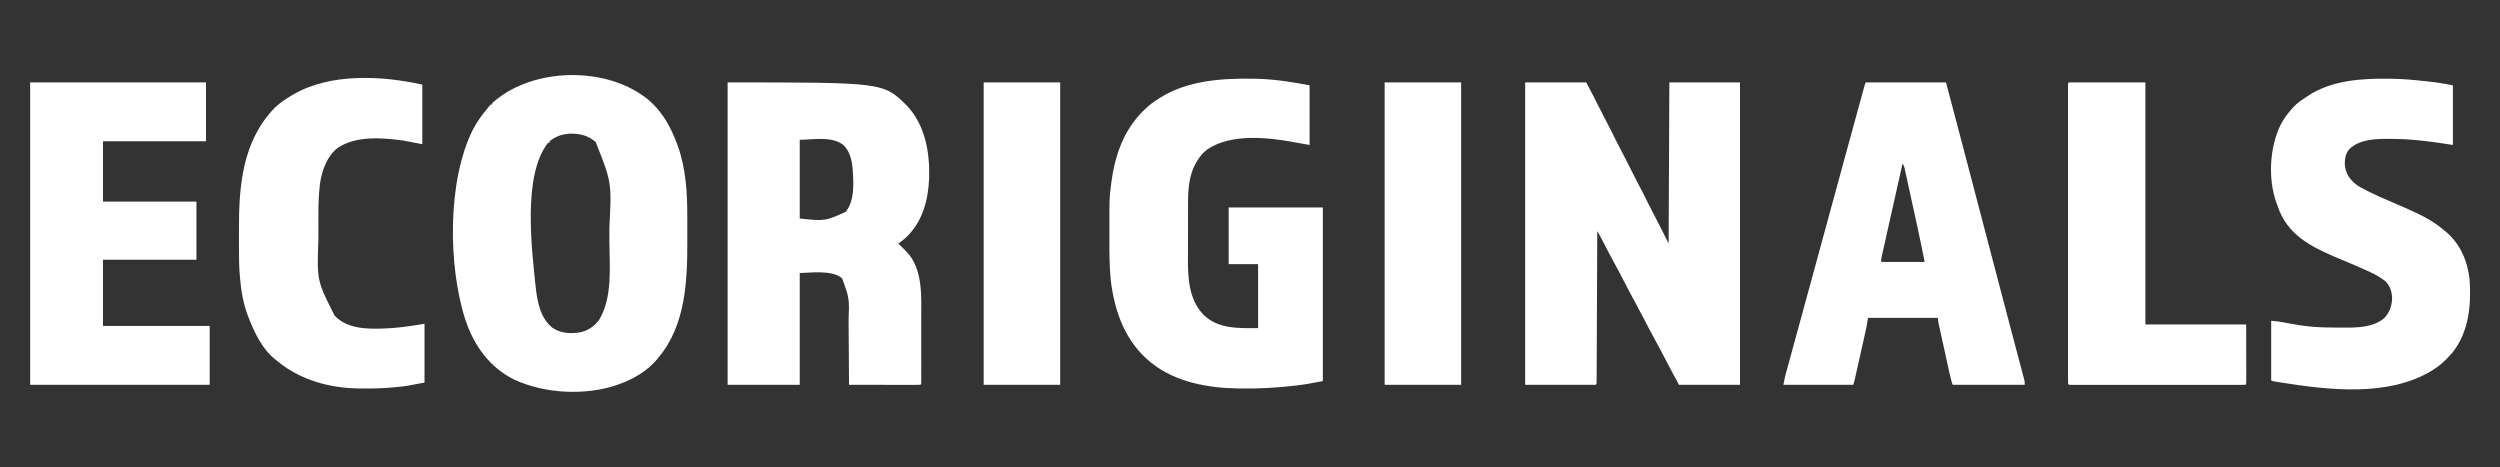
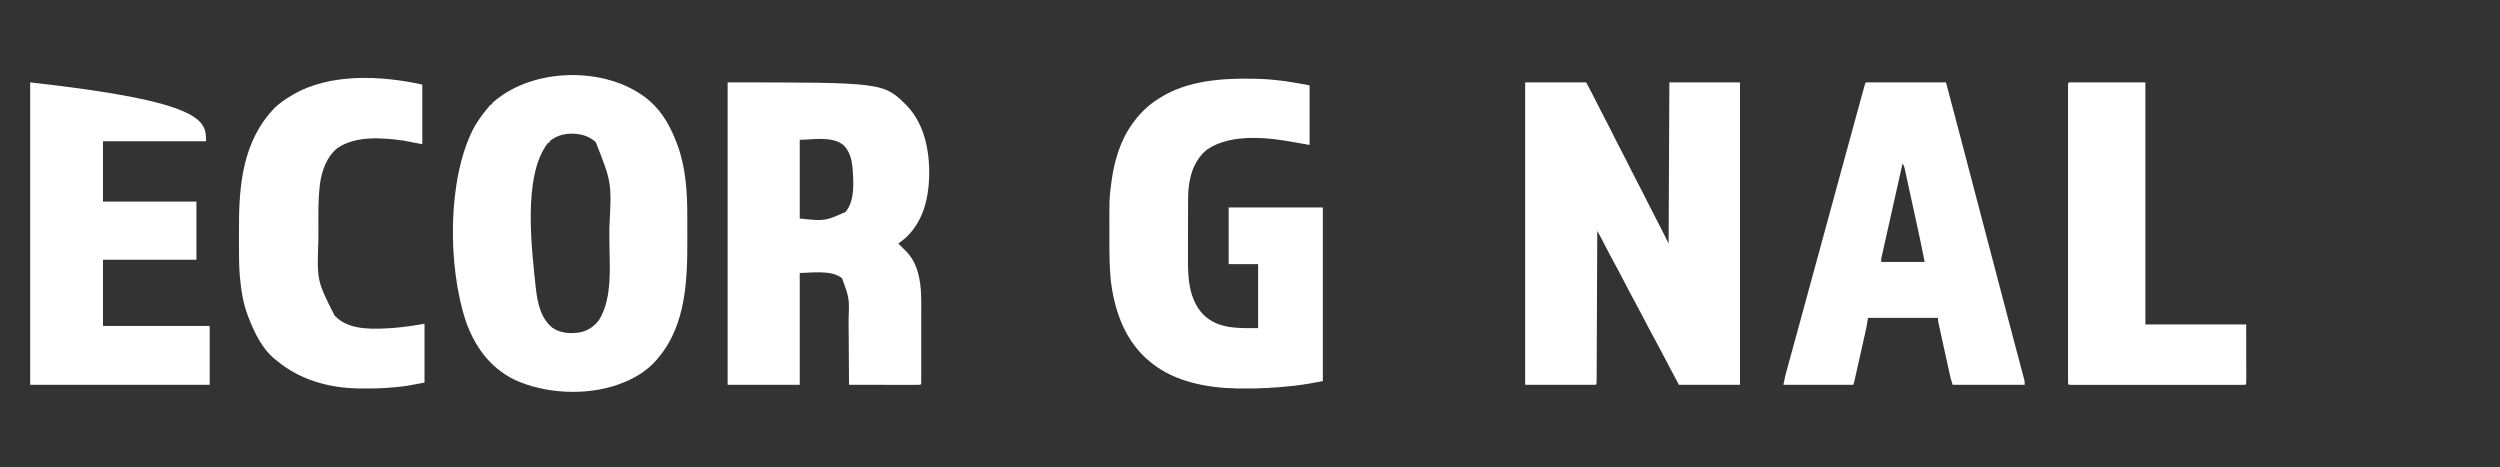
<svg xmlns="http://www.w3.org/2000/svg" version="1.1" width="3398" height="635">
  <rect width="100%" height="100%" fill="#333333" stroke="none" />
  <path d="M0 0 C27.39 0 54.78 0 83 0 C94.283 21.438 94.283 21.438 98 29 C101.184 35.423 104.447 41.795 107.812 48.125 C111.832 55.69 115.687 63.329 119.5 71 C123.251 78.546 127.041 86.061 131 93.5 C135.552 102.052 139.871 110.712 144.184 119.387 C147.379 125.801 150.633 132.175 154 138.5 C158.552 147.052 162.871 155.712 167.184 164.387 C170.38 170.801 173.639 177.171 177 183.5 C183.179 195.241 189.067 207.133 195 219 C195.33 146.73 195.66 74.46 196 0 C227.68 0 259.36 0 292 0 C292 135.63 292 271.26 292 411 C264.61 411 237.22 411 209 411 C200.612 395.342 192.272 379.706 184.109 363.938 C180.699 357.388 177.149 350.917 173.589 344.448 C168.985 336.047 164.596 327.539 160.209 319.023 C156.584 312.005 152.876 305.043 149.062 298.125 C144.055 289.039 139.274 279.845 134.533 270.618 C129.982 261.768 125.312 252.994 120.506 244.279 C115.755 235.631 111.227 226.871 106.719 218.095 C105.883 216.472 105.883 216.472 105.031 214.816 C104.542 213.862 104.053 212.907 103.549 211.924 C102.368 209.695 101.158 207.504 99.903 205.317 C99.275 204.223 98.647 203.128 98 202 C97.996 203.071 97.992 204.142 97.987 205.246 C97.884 231.266 97.775 257.287 97.661 283.308 C97.605 295.891 97.552 308.474 97.503 321.057 C97.46 332.021 97.414 342.984 97.363 353.947 C97.336 359.756 97.312 365.565 97.291 371.374 C97.271 376.834 97.247 382.295 97.22 387.755 C97.21 389.766 97.202 391.776 97.197 393.787 C97.188 396.519 97.174 399.251 97.158 401.983 C97.157 402.79 97.156 403.596 97.155 404.427 C97.114 409.886 97.114 409.886 96 411 C64.32 411 32.64 411 0 411 C0 275.37 0 139.74 0 0 Z " fill="#FFFFFF" transform="translate(2073,112)" />
  <path d="M0 0 C17.215 15.55 27.989 35.503 36 57 C36.675 58.777 36.675 58.777 37.363 60.59 C48.126 90.745 50.156 123.072 50.168 154.809 C50.171 156.788 50.175 158.768 50.178 160.748 C50.184 164.879 50.186 169.01 50.185 173.14 C50.185 177.322 50.192 181.504 50.206 185.686 C50.385 241.442 48.752 303.094 11 348 C10.294 348.87 9.587 349.74 8.859 350.637 C-4.532 366.434 -22.73 377.018 -42 384 C-42.654 384.238 -43.308 384.477 -43.981 384.723 C-87.399 400.08 -143.35 397.352 -185 378 C-218.363 361.497 -239.208 332.395 -251.093 297.758 C-275.221 224.373 -276.234 107.501 -241.066 37.832 C-235.766 27.787 -229.296 18.697 -222 10 C-221.238 9.037 -221.238 9.037 -220.461 8.055 C-219.355 6.664 -218.185 5.324 -217 4 C-216.34 4 -215.68 4 -215 4 C-215 3.34 -215 2.68 -215 2 C-212.934 0.182 -210.866 -1.513 -208.688 -3.188 C-208.05 -3.681 -207.412 -4.175 -206.754 -4.684 C-150.944 -47.403 -53.42 -46.868 0 0 Z M-137 54 C-137 54.66 -137 55.32 -137 56 C-137.66 56 -138.32 56 -139 56 C-174.103 100.122 -161.231 200.976 -155.75 253.438 C-153.439 273.224 -149.428 294.393 -133.062 307.559 C-121.758 315.239 -108.64 315.71 -95.555 313.723 C-84.837 311.544 -76.091 305.529 -69.66 296.711 C-50.9 266.077 -55.67 222.542 -55.739 188.24 C-55.751 182.573 -55.744 176.907 -55.732 171.24 C-52.589 109.963 -52.589 109.963 -74.25 55.188 C-84.366 45.922 -96.671 43.255 -110.07 43.723 C-120.41 44.452 -128.884 47.37 -137 54 Z " fill="#FFFFFF" transform="translate(884,138)" />
  <path d="M0 0 C211.741 0 211.741 0 243.652 31.629 C268.438 57.831 274.879 95.013 273.918 129.967 C272.573 160.424 265.122 188.974 242.664 210.609 C239.272 213.653 235.77 216.44 232 219 C232.722 219.722 233.444 220.444 234.188 221.188 C235.116 222.116 236.044 223.044 237 224 C238.176 225.145 238.176 225.145 239.375 226.312 C240.241 227.199 241.107 228.086 242 229 C242.548 229.552 243.096 230.103 243.66 230.672 C265.836 254.262 263.161 291.891 263.133 321.781 C263.133 324.333 263.134 326.885 263.136 329.436 C263.137 334.744 263.135 340.053 263.13 345.361 C263.125 351.499 263.127 357.637 263.132 363.775 C263.137 369.705 263.137 375.636 263.134 381.566 C263.133 384.083 263.134 386.6 263.136 389.116 C263.139 392.611 263.135 396.105 263.129 399.6 C263.131 400.645 263.133 401.69 263.136 402.766 C263.133 403.711 263.13 404.655 263.127 405.628 C263.127 406.453 263.126 407.278 263.126 408.128 C263 410 263 410 262 411 C258.986 411.095 255.996 411.126 252.982 411.114 C252.036 411.114 251.09 411.114 250.115 411.114 C246.971 411.113 243.827 411.105 240.684 411.098 C238.51 411.096 236.337 411.094 234.164 411.093 C228.431 411.09 222.698 411.08 216.966 411.069 C211.121 411.058 205.276 411.054 199.432 411.049 C187.954 411.038 176.477 411.021 165 411 C164.997 410.451 164.993 409.901 164.99 409.335 C164.908 395.876 164.816 382.417 164.712 368.958 C164.663 362.449 164.616 355.94 164.578 349.43 C164.541 343.134 164.494 336.839 164.442 330.543 C164.424 328.155 164.408 325.768 164.397 323.38 C165.49 293.605 165.49 293.605 155.688 266.438 C141.928 253.958 109.999 259.286 98 259 C98 309.16 98 359.32 98 411 C65.66 411 33.32 411 0 411 C0 275.37 0 139.74 0 0 Z M98 78 C98 113.31 98 148.62 98 185 C132.125 188.579 132.125 188.579 160.215 176.086 C173.256 160.847 171.171 134.712 169.789 116.171 C168.617 104.563 165.877 93.226 157.125 84.938 C141.26 72.541 114.889 78 98 78 Z " fill="#FFFFFF" transform="translate(989,112)" />
  <path d="M0 0 C1.344 0.019 1.344 0.019 2.715 0.038 C15.107 0.251 27.336 1.234 39.625 2.812 C40.826 2.966 42.026 3.119 43.263 3.276 C54.603 4.808 65.707 6.947 77 9 C77 35.73 77 62.46 77 90 C70.337 88.889 63.72 87.775 57.093 86.503 C20.846 79.639 -29.394 74.234 -61.715 95.812 C-67.845 100.385 -72.097 105.454 -76 112 C-76.523 112.847 -77.047 113.694 -77.586 114.566 C-86.028 129.63 -88.142 147.965 -88.161 164.97 C-88.166 166.03 -88.171 167.09 -88.176 168.182 C-88.191 171.668 -88.198 175.154 -88.203 178.641 C-88.206 179.842 -88.209 181.043 -88.212 182.281 C-88.227 188.646 -88.236 195.011 -88.24 201.377 C-88.246 207.896 -88.27 214.414 -88.298 220.933 C-88.317 225.993 -88.322 231.053 -88.324 236.114 C-88.327 238.513 -88.334 240.913 -88.348 243.313 C-88.488 270.675 -87.277 299.752 -67.344 320.715 C-47.025 340.526 -19.716 339 7 339 C7 310.29 7 281.58 7 252 C-6.2 252 -19.4 252 -33 252 C-33 226.59 -33 201.18 -33 175 C9.24 175 51.48 175 95 175 C95 252.88 95 330.76 95 411 C82.433 413.394 70.163 415.717 57.5 417.125 C56.784 417.206 56.068 417.288 55.331 417.372 C30.549 420.183 5.946 421.462 -19 421 C-19.958 420.986 -20.916 420.972 -21.903 420.958 C-61.494 420.254 -105.278 412.161 -137 387 C-137.567 386.552 -138.135 386.104 -138.719 385.643 C-173.181 358.157 -188.17 316.626 -193.25 273.938 C-195.212 254.023 -195.165 233.952 -195.13 213.964 C-195.125 210.607 -195.128 207.251 -195.134 203.894 C-195.194 162.756 -195.194 162.756 -192.75 143.438 C-192.622 142.411 -192.494 141.384 -192.363 140.326 C-188.608 112 -180.225 83.187 -163 60 C-162.411 59.189 -161.822 58.378 -161.215 57.543 C-151.974 45.398 -141.014 34.964 -128 27 C-127.378 26.604 -126.755 26.207 -126.114 25.799 C-89.26 2.513 -42.528 -0.739 0 0 Z " fill="#FFFFFF" transform="translate(1703,107)" />
  <path d="M0 0 C35.97 0 71.94 0 109 0 C116.591 28.611 124.18 57.222 131.674 85.858 C132.222 87.95 132.769 90.042 133.317 92.134 C133.73 93.711 133.73 93.711 134.151 95.32 C135.619 100.929 137.089 106.537 138.558 112.146 C138.855 113.279 139.152 114.412 139.458 115.579 C140.057 117.867 140.657 120.154 141.256 122.442 C142.148 125.848 143.041 129.254 143.933 132.66 C149.137 152.525 154.348 172.388 159.562 192.25 C159.98 193.84 160.398 195.431 160.815 197.021 C162.953 205.165 165.092 213.309 167.23 221.453 C169.458 229.935 171.685 238.417 173.912 246.899 C175.286 252.135 176.661 257.37 178.036 262.606 C178.311 263.655 178.587 264.704 178.87 265.784 C179.429 267.912 179.988 270.041 180.547 272.169 C182.212 278.51 183.877 284.852 185.541 291.193 C190.797 311.222 196.06 331.248 201.362 351.264 C202.783 356.63 204.201 361.996 205.62 367.362 C206.937 372.342 208.258 377.321 209.583 382.299 C210.386 385.318 211.184 388.339 211.982 391.36 C212.349 392.745 212.717 394.13 213.087 395.514 C213.588 397.389 214.083 399.264 214.577 401.14 C214.854 402.183 215.13 403.226 215.416 404.3 C216 407 216 407 216 411 C183.66 411 151.32 411 118 411 C116.426 406.278 115.174 401.682 114.121 396.839 C113.945 396.043 113.769 395.247 113.588 394.427 C113.011 391.813 112.439 389.198 111.867 386.582 C111.467 384.759 111.066 382.937 110.665 381.114 C109.827 377.302 108.992 373.49 108.159 369.678 C107.089 364.788 106.014 359.899 104.937 355.01 C104.11 351.25 103.285 347.49 102.461 343.73 C102.066 341.926 101.67 340.123 101.272 338.32 C100.719 335.805 100.169 333.289 99.621 330.773 C99.455 330.026 99.29 329.28 99.12 328.51 C98.491 325.608 98 322.98 98 320 C66.65 320 35.3 320 3 320 C2.01 325.94 2.01 325.94 1 332 C0.434 334.774 -0.146 337.532 -0.772 340.291 C-0.936 341.029 -1.101 341.768 -1.27 342.528 C-1.803 344.917 -2.341 347.304 -2.879 349.691 C-3.255 351.371 -3.631 353.051 -4.007 354.73 C-4.789 358.224 -5.573 361.718 -6.359 365.211 C-7.367 369.689 -8.37 374.168 -9.372 378.648 C-10.145 382.104 -10.92 385.561 -11.696 389.017 C-12.067 390.669 -12.437 392.322 -12.807 393.975 C-13.322 396.275 -13.84 398.574 -14.358 400.873 C-14.51 401.554 -14.662 402.235 -14.819 402.937 C-15.439 405.681 -16.11 408.329 -17 411 C-48.35 411 -79.7 411 -112 411 C-109.75 399.75 -109.75 399.75 -108.635 395.674 C-108.381 394.741 -108.128 393.808 -107.867 392.846 C-107.457 391.359 -107.457 391.359 -107.04 389.842 C-106.745 388.763 -106.451 387.683 -106.148 386.57 C-105.167 382.976 -104.181 379.382 -103.195 375.789 C-102.489 373.206 -101.784 370.622 -101.078 368.038 C-99.561 362.482 -98.041 356.927 -96.52 351.372 C-94.305 343.286 -92.094 335.198 -89.885 327.11 C-88.852 323.329 -87.819 319.548 -86.786 315.767 C-86.579 315.011 -86.372 314.254 -86.159 313.475 C-84.675 308.043 -83.189 302.611 -81.704 297.179 C-75.873 275.856 -70.05 254.531 -64.234 233.203 C-64.036 232.477 -63.839 231.751 -63.635 231.004 C-61.665 223.779 -59.695 216.555 -57.726 209.33 C-55.337 200.57 -52.948 191.81 -50.559 183.049 C-50.384 182.409 -50.21 181.769 -50.03 181.109 C-48.465 175.372 -46.9 169.635 -45.336 163.897 C-41.527 149.933 -37.719 135.969 -33.912 122.004 C-17.465 61.667 -17.465 61.667 -10.579 36.651 C-9.578 33.012 -8.58 29.373 -7.581 25.734 C-6.784 22.829 -5.985 19.925 -5.185 17.02 C-4.814 15.671 -4.444 14.322 -4.074 12.973 C-3.575 11.152 -3.074 9.333 -2.572 7.514 C-2.291 6.491 -2.01 5.469 -1.72 4.416 C-1 2 -1 2 0 0 Z M50 110 C46.214 126.88 42.432 143.76 38.657 160.642 C36.903 168.481 35.149 176.319 33.39 184.156 C31.858 190.987 30.328 197.818 28.802 204.649 C27.994 208.267 27.184 211.885 26.371 215.502 C25.463 219.537 24.562 223.575 23.662 227.612 C23.391 228.814 23.12 230.015 22.84 231.252 C22.474 232.901 22.474 232.901 22.101 234.584 C21.887 235.539 21.673 236.494 21.453 237.478 C20.882 240.229 20.882 240.229 21 244 C40.47 244 59.94 244 80 244 C77.079 229.394 74.159 214.81 70.978 200.261 C70.745 199.196 70.513 198.131 70.273 197.033 C69.915 195.398 69.915 195.398 69.551 193.73 C69.047 191.422 68.543 189.113 68.04 186.804 C66.997 182.027 65.952 177.25 64.906 172.473 C63.566 166.351 62.233 160.228 60.902 154.104 C59.87 149.364 58.833 144.624 57.795 139.885 C57.301 137.625 56.809 135.365 56.318 133.104 C55.637 129.967 54.949 126.831 54.259 123.696 C54.059 122.768 53.859 121.84 53.653 120.883 C53.464 120.031 53.275 119.178 53.08 118.299 C52.919 117.561 52.757 116.823 52.591 116.062 C51.964 113.874 51.078 112.001 50 110 Z " fill="#FFFFFF" transform="translate(2536,112)" />
-   <path d="M0 0 C78.87 0 157.74 0 239 0 C239 26.4 239 52.8 239 80 C192.8 80 146.6 80 99 80 C99 107.06 99 134.12 99 162 C140.91 162 182.82 162 226 162 C226 188.07 226 214.14 226 241 C184.09 241 142.18 241 99 241 C99 270.7 99 300.4 99 331 C146.85 331 194.7 331 244 331 C244 357.4 244 383.8 244 411 C163.48 411 82.96 411 0 411 C0 275.37 0 139.74 0 0 Z " fill="#FFFFFF" transform="translate(41,112)" />
-   <path d="M0 0 C0.995 0.007 1.991 0.015 3.016 0.022 C18.687 0.173 34.129 1.615 49.688 3.375 C50.626 3.48 51.564 3.585 52.531 3.693 C55.276 4.004 58.019 4.324 60.762 4.648 C61.556 4.739 62.35 4.83 63.168 4.923 C71.222 5.904 78.966 7.494 87 9 C87 35.73 87 62.46 87 90 C77.533 88.577 77.533 88.577 67.875 87.125 C46.643 84.018 26.032 81.846 4.562 81.75 C3.753 81.744 2.943 81.739 2.109 81.733 C-16.734 81.639 -39.122 81.756 -53.586 95.508 C-58.861 101.332 -59.89 108.399 -60 116 C-59.107 127.743 -54.597 135.054 -45.886 142.726 C-41.148 146.46 -36.009 149.131 -30.625 151.812 C-29.434 152.417 -28.243 153.023 -27.052 153.628 C-17.983 158.193 -8.721 162.245 0.641 166.172 C10.433 170.289 20.132 174.591 29.792 179.009 C31.486 179.782 33.181 180.55 34.878 181.315 C49.547 187.931 62.666 195.539 75 206 C75.735 206.589 76.47 207.178 77.227 207.785 C96.956 224.203 107.111 248.139 109.719 273.293 C112.102 307.595 108.647 344.098 86.562 372 C85.07 373.692 83.548 375.359 82 377 C80.685 378.415 80.685 378.415 79.344 379.859 C73.744 385.749 67.899 390.708 61 395 C60.01 395.634 59.02 396.268 58 396.922 C-0.689 432.634 -81.478 423.24 -146 413 C-147.257 412.803 -148.513 412.606 -149.808 412.402 C-151.433 412.141 -151.433 412.141 -153.09 411.875 C-154.005 411.728 -154.92 411.581 -155.863 411.43 C-158 411 -158 411 -160 410 C-160 383.27 -160 356.54 -160 329 C-148.776 330.122 -148.776 330.122 -143.496 331.121 C-142.352 331.333 -141.207 331.546 -140.028 331.765 C-138.843 331.987 -137.658 332.209 -136.438 332.438 C-125.989 334.346 -115.592 336.129 -105 337 C-104.006 337.085 -103.012 337.171 -101.988 337.259 C-91.395 338.074 -80.825 338.22 -70.204 338.24 C-67.203 338.25 -64.202 338.281 -61.201 338.312 C-43.038 338.412 -21.438 337.925 -6.711 325.715 C0.824 318.163 4.018 308.996 4.375 298.438 C4.068 289.454 1.616 281.307 -5 275 C-11.617 269.957 -18.754 265.952 -26.289 262.438 C-27.359 261.936 -27.359 261.936 -28.451 261.425 C-41.033 255.606 -53.877 250.358 -66.656 244.991 C-99.989 230.974 -133.499 215.957 -148.484 180.407 C-149.733 177.297 -150.872 174.156 -152 171 C-152.38 169.988 -152.761 168.976 -153.152 167.934 C-164.401 135.376 -162.209 93.773 -147.375 62.938 C-143.285 54.802 -137.976 47.835 -132 41 C-131.332 40.23 -130.665 39.461 -129.977 38.668 C-124.441 32.746 -117.749 28.401 -111 24 C-110.188 23.453 -109.376 22.907 -108.539 22.344 C-76.831 1.999 -36.504 -0.471 0 0 Z " fill="#FFFFFF" transform="translate(3247,107)" />
+   <path d="M0 0 C239 26.4 239 52.8 239 80 C192.8 80 146.6 80 99 80 C99 107.06 99 134.12 99 162 C140.91 162 182.82 162 226 162 C226 188.07 226 214.14 226 241 C184.09 241 142.18 241 99 241 C99 270.7 99 300.4 99 331 C146.85 331 194.7 331 244 331 C244 357.4 244 383.8 244 411 C163.48 411 82.96 411 0 411 C0 275.37 0 139.74 0 0 Z " fill="#FFFFFF" transform="translate(41,112)" />
  <path d="M0 0 C0 26.73 0 53.46 0 81 C-8.58 79.35 -17.16 77.7 -26 76 C-54.351 72.208 -90.018 69.202 -115 86 C-130.047 97.784 -137.012 117.96 -139.288 136.328 C-140.778 150.057 -141.3 163.664 -141.266 177.465 C-141.267 179.441 -141.269 181.417 -141.271 183.393 C-141.274 187.496 -141.27 191.6 -141.261 195.703 C-141.249 200.891 -141.256 206.079 -141.268 211.267 C-143.245 266.358 -143.245 266.358 -119.27 313.891 C-118.521 314.587 -117.772 315.283 -117 316 C-115.954 316.982 -115.954 316.982 -114.887 317.984 C-95.607 334.48 -62.943 332.317 -39.206 330.75 C-24.962 329.568 -11.108 327.49 3 325 C3 351.4 3 377.8 3 405 C-21.419 409.651 -21.419 409.651 -31.188 410.688 C-32.832 410.868 -32.832 410.868 -34.509 411.052 C-51.02 412.808 -67.402 413.261 -84 413 C-84.774 412.993 -85.547 412.985 -86.344 412.978 C-125.981 412.464 -165.665 401.607 -196.489 376.237 C-197.736 375.216 -199.004 374.22 -200.277 373.23 C-217.58 359.254 -228.131 337.224 -236 317 C-236.392 316.005 -236.392 316.005 -236.792 314.99 C-243.515 297.617 -246.584 278.508 -248 260 C-248.082 258.993 -248.164 257.986 -248.248 256.948 C-249.024 246.564 -249.164 236.23 -249.168 225.82 C-249.171 223.996 -249.175 222.172 -249.178 220.347 C-249.184 216.54 -249.186 212.733 -249.185 208.926 C-249.185 205.076 -249.192 201.227 -249.206 197.378 C-249.416 137.26 -244.425 76.437 -200.281 31.215 C-193.494 24.757 -186.042 19.718 -178 15 C-177.364 14.62 -176.727 14.239 -176.071 13.847 C-125.544 -16.001 -55.268 -12.282 0 0 Z " fill="#FFFFFF" transform="translate(574,115)" />
  <path d="M0 0 C34.32 0 68.64 0 104 0 C104 108.57 104 217.14 104 329 C149.21 329 194.42 329 241 329 C241.031 349.017 241.031 349.017 241.062 369.438 C241.072 373.657 241.081 377.877 241.09 382.224 C241.095 387.361 241.095 387.361 241.095 389.763 C241.097 391.447 241.101 393.132 241.106 394.816 C241.113 397.361 241.114 399.906 241.114 402.451 C241.117 403.206 241.121 403.961 241.124 404.74 C241.114 409.886 241.114 409.886 240 411 C236.918 411.1 233.858 411.134 230.775 411.127 C229.795 411.129 228.815 411.13 227.805 411.132 C224.494 411.136 221.182 411.133 217.871 411.129 C215.508 411.131 213.145 411.133 210.782 411.135 C205.014 411.139 199.246 411.138 193.478 411.135 C188.792 411.133 184.106 411.133 179.42 411.134 C178.755 411.134 178.089 411.134 177.403 411.134 C176.051 411.135 174.699 411.135 173.347 411.135 C160.654 411.138 147.961 411.135 135.268 411.129 C124.365 411.125 113.462 411.126 102.56 411.13 C89.913 411.136 77.267 411.138 64.621 411.135 C63.274 411.134 61.927 411.134 60.58 411.134 C59.917 411.134 59.254 411.134 58.571 411.133 C53.888 411.132 49.205 411.134 44.522 411.136 C38.225 411.139 31.928 411.137 25.631 411.131 C23.313 411.13 20.994 411.13 18.676 411.133 C15.525 411.135 12.375 411.132 9.225 411.127 C8.295 411.129 7.364 411.131 6.406 411.134 C0.114 411.114 0.114 411.114 -1 410 C-1.099 407.833 -1.126 405.662 -1.126 403.492 C-1.127 402.801 -1.129 402.109 -1.13 401.397 C-1.134 399.051 -1.13 396.705 -1.127 394.359 C-1.128 392.672 -1.13 390.985 -1.132 389.298 C-1.136 384.639 -1.134 379.98 -1.131 375.321 C-1.128 370.305 -1.132 365.289 -1.135 360.273 C-1.139 350.439 -1.138 340.604 -1.135 330.769 C-1.133 322.78 -1.133 314.791 -1.134 306.802 C-1.134 305.667 -1.134 304.532 -1.134 303.363 C-1.135 301.058 -1.135 298.754 -1.135 296.449 C-1.138 274.81 -1.135 253.171 -1.129 231.532 C-1.125 212.943 -1.126 194.353 -1.13 175.764 C-1.136 154.205 -1.138 132.647 -1.135 111.088 C-1.134 108.791 -1.134 106.495 -1.134 104.198 C-1.134 103.068 -1.134 101.938 -1.133 100.774 C-1.132 92.789 -1.134 84.805 -1.136 76.82 C-1.139 67.097 -1.138 57.374 -1.133 47.651 C-1.13 42.684 -1.129 37.718 -1.133 32.752 C-1.136 28.214 -1.134 23.675 -1.129 19.137 C-1.128 17.487 -1.128 15.838 -1.131 14.189 C-1.134 11.962 -1.131 9.735 -1.126 7.508 C-1.126 6.266 -1.126 5.025 -1.125 3.746 C-1 1 -1 1 0 0 Z " fill="#FFFFFF" transform="translate(2812,112)" />
-   <path d="M0 0 C34.32 0 68.64 0 104 0 C104 135.63 104 271.26 104 411 C69.68 411 35.36 411 0 411 C0 275.37 0 139.74 0 0 Z " fill="#FFFFFF" transform="translate(1882,112)" />
-   <path d="M0 0 C34.32 0 68.64 0 104 0 C104 135.63 104 271.26 104 411 C69.68 411 35.36 411 0 411 C0 275.37 0 139.74 0 0 Z " fill="#FFFFFF" transform="translate(1337,112)" />
</svg>